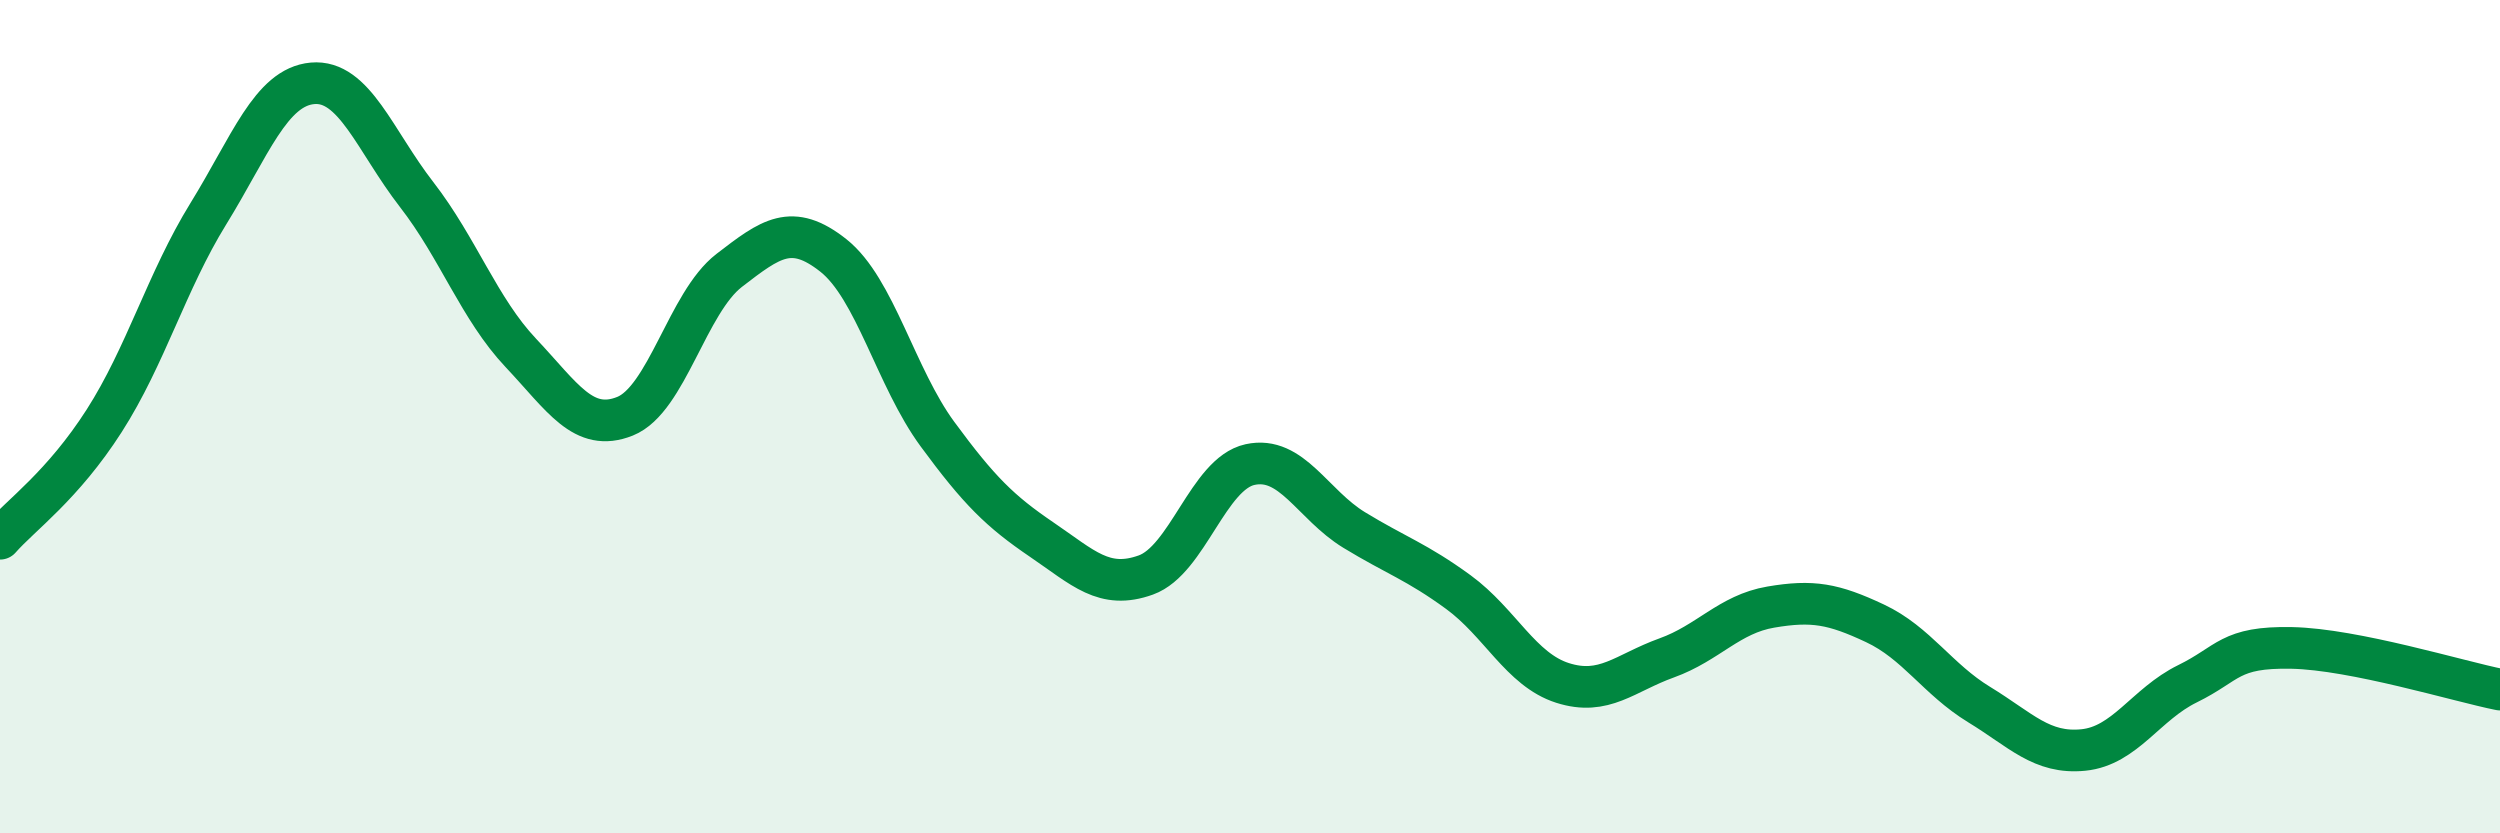
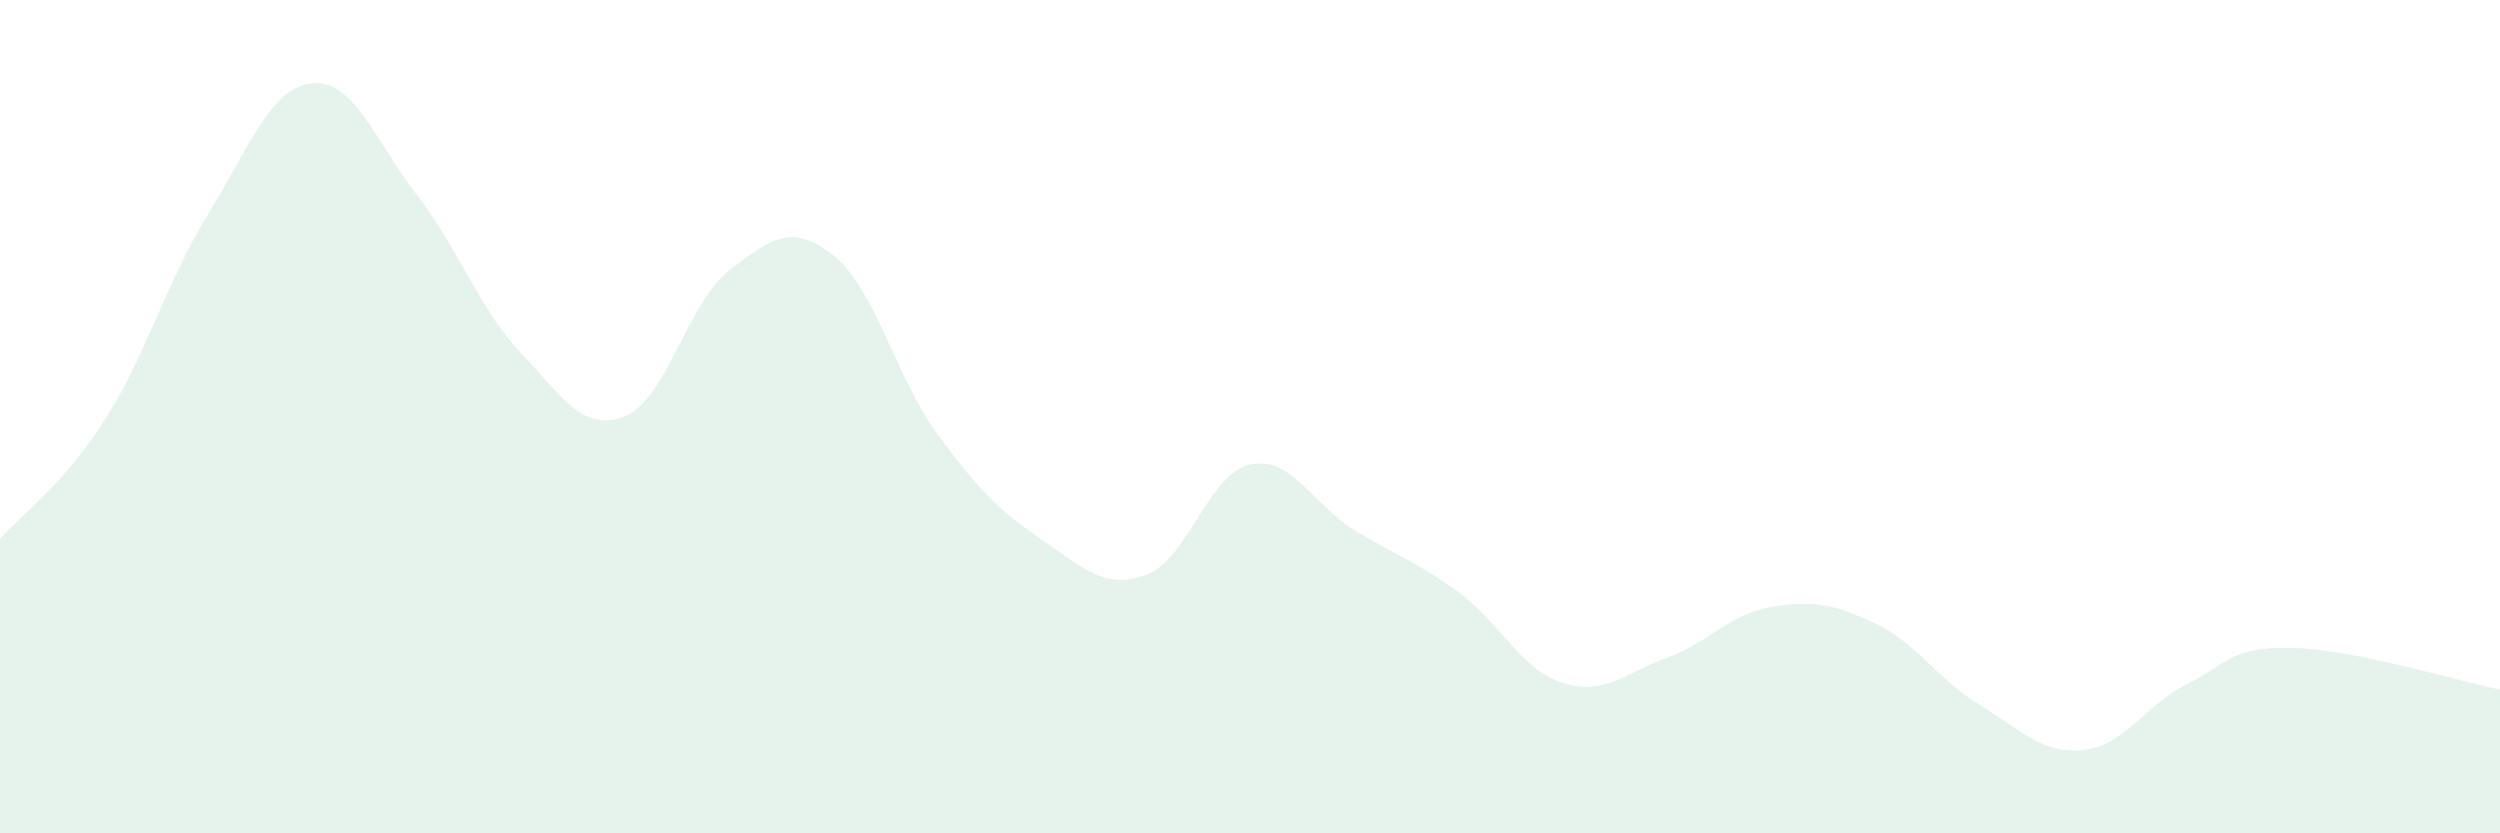
<svg xmlns="http://www.w3.org/2000/svg" width="60" height="20" viewBox="0 0 60 20">
  <path d="M 0,12.93 C 0.5,12.36 1.5,11.66 2.5,10.1 C 3.5,8.54 4,6.75 5,5.13 C 6,3.51 6.5,2.09 7.5,2 C 8.5,1.91 9,3.38 10,4.67 C 11,5.96 11.5,7.41 12.5,8.47 C 13.5,9.53 14,10.39 15,9.99 C 16,9.59 16.5,7.26 17.5,6.49 C 18.5,5.72 19,5.34 20,6.13 C 21,6.92 21.5,9.06 22.5,10.42 C 23.5,11.78 24,12.27 25,12.95 C 26,13.63 26.5,14.16 27.5,13.8 C 28.5,13.44 29,11.37 30,11.15 C 31,10.93 31.5,12.11 32.5,12.72 C 33.5,13.33 34,13.48 35,14.21 C 36,14.94 36.5,16.07 37.5,16.39 C 38.5,16.71 39,16.15 40,15.79 C 41,15.43 41.5,14.74 42.5,14.57 C 43.5,14.4 44,14.49 45,14.96 C 46,15.43 46.5,16.3 47.5,16.91 C 48.5,17.52 49,18.1 50,18 C 51,17.9 51.5,16.9 52.5,16.41 C 53.5,15.92 53.5,15.52 55,15.55 C 56.5,15.58 59,16.35 60,16.55L60 20L0 20Z" fill="#008740" opacity="0.1" stroke-linecap="round" stroke-linejoin="round" />
-   <path d="M 0,12.93 C 0.5,12.36 1.5,11.66 2.5,10.1 C 3.5,8.54 4,6.75 5,5.13 C 6,3.51 6.5,2.09 7.5,2 C 8.5,1.91 9,3.38 10,4.67 C 11,5.96 11.5,7.41 12.5,8.47 C 13.5,9.53 14,10.39 15,9.99 C 16,9.59 16.5,7.26 17.5,6.49 C 18.5,5.72 19,5.34 20,6.13 C 21,6.92 21.5,9.06 22.5,10.42 C 23.5,11.78 24,12.27 25,12.95 C 26,13.63 26.5,14.16 27.5,13.8 C 28.5,13.44 29,11.37 30,11.15 C 31,10.93 31.5,12.11 32.5,12.72 C 33.5,13.33 34,13.48 35,14.21 C 36,14.94 36.5,16.07 37.5,16.39 C 38.5,16.71 39,16.15 40,15.79 C 41,15.43 41.5,14.74 42.5,14.57 C 43.5,14.4 44,14.49 45,14.96 C 46,15.43 46.5,16.3 47.5,16.91 C 48.5,17.52 49,18.1 50,18 C 51,17.9 51.5,16.9 52.5,16.41 C 53.5,15.92 53.5,15.52 55,15.55 C 56.5,15.58 59,16.35 60,16.55" stroke="#008740" stroke-width="1" fill="none" stroke-linecap="round" stroke-linejoin="round" />
</svg>